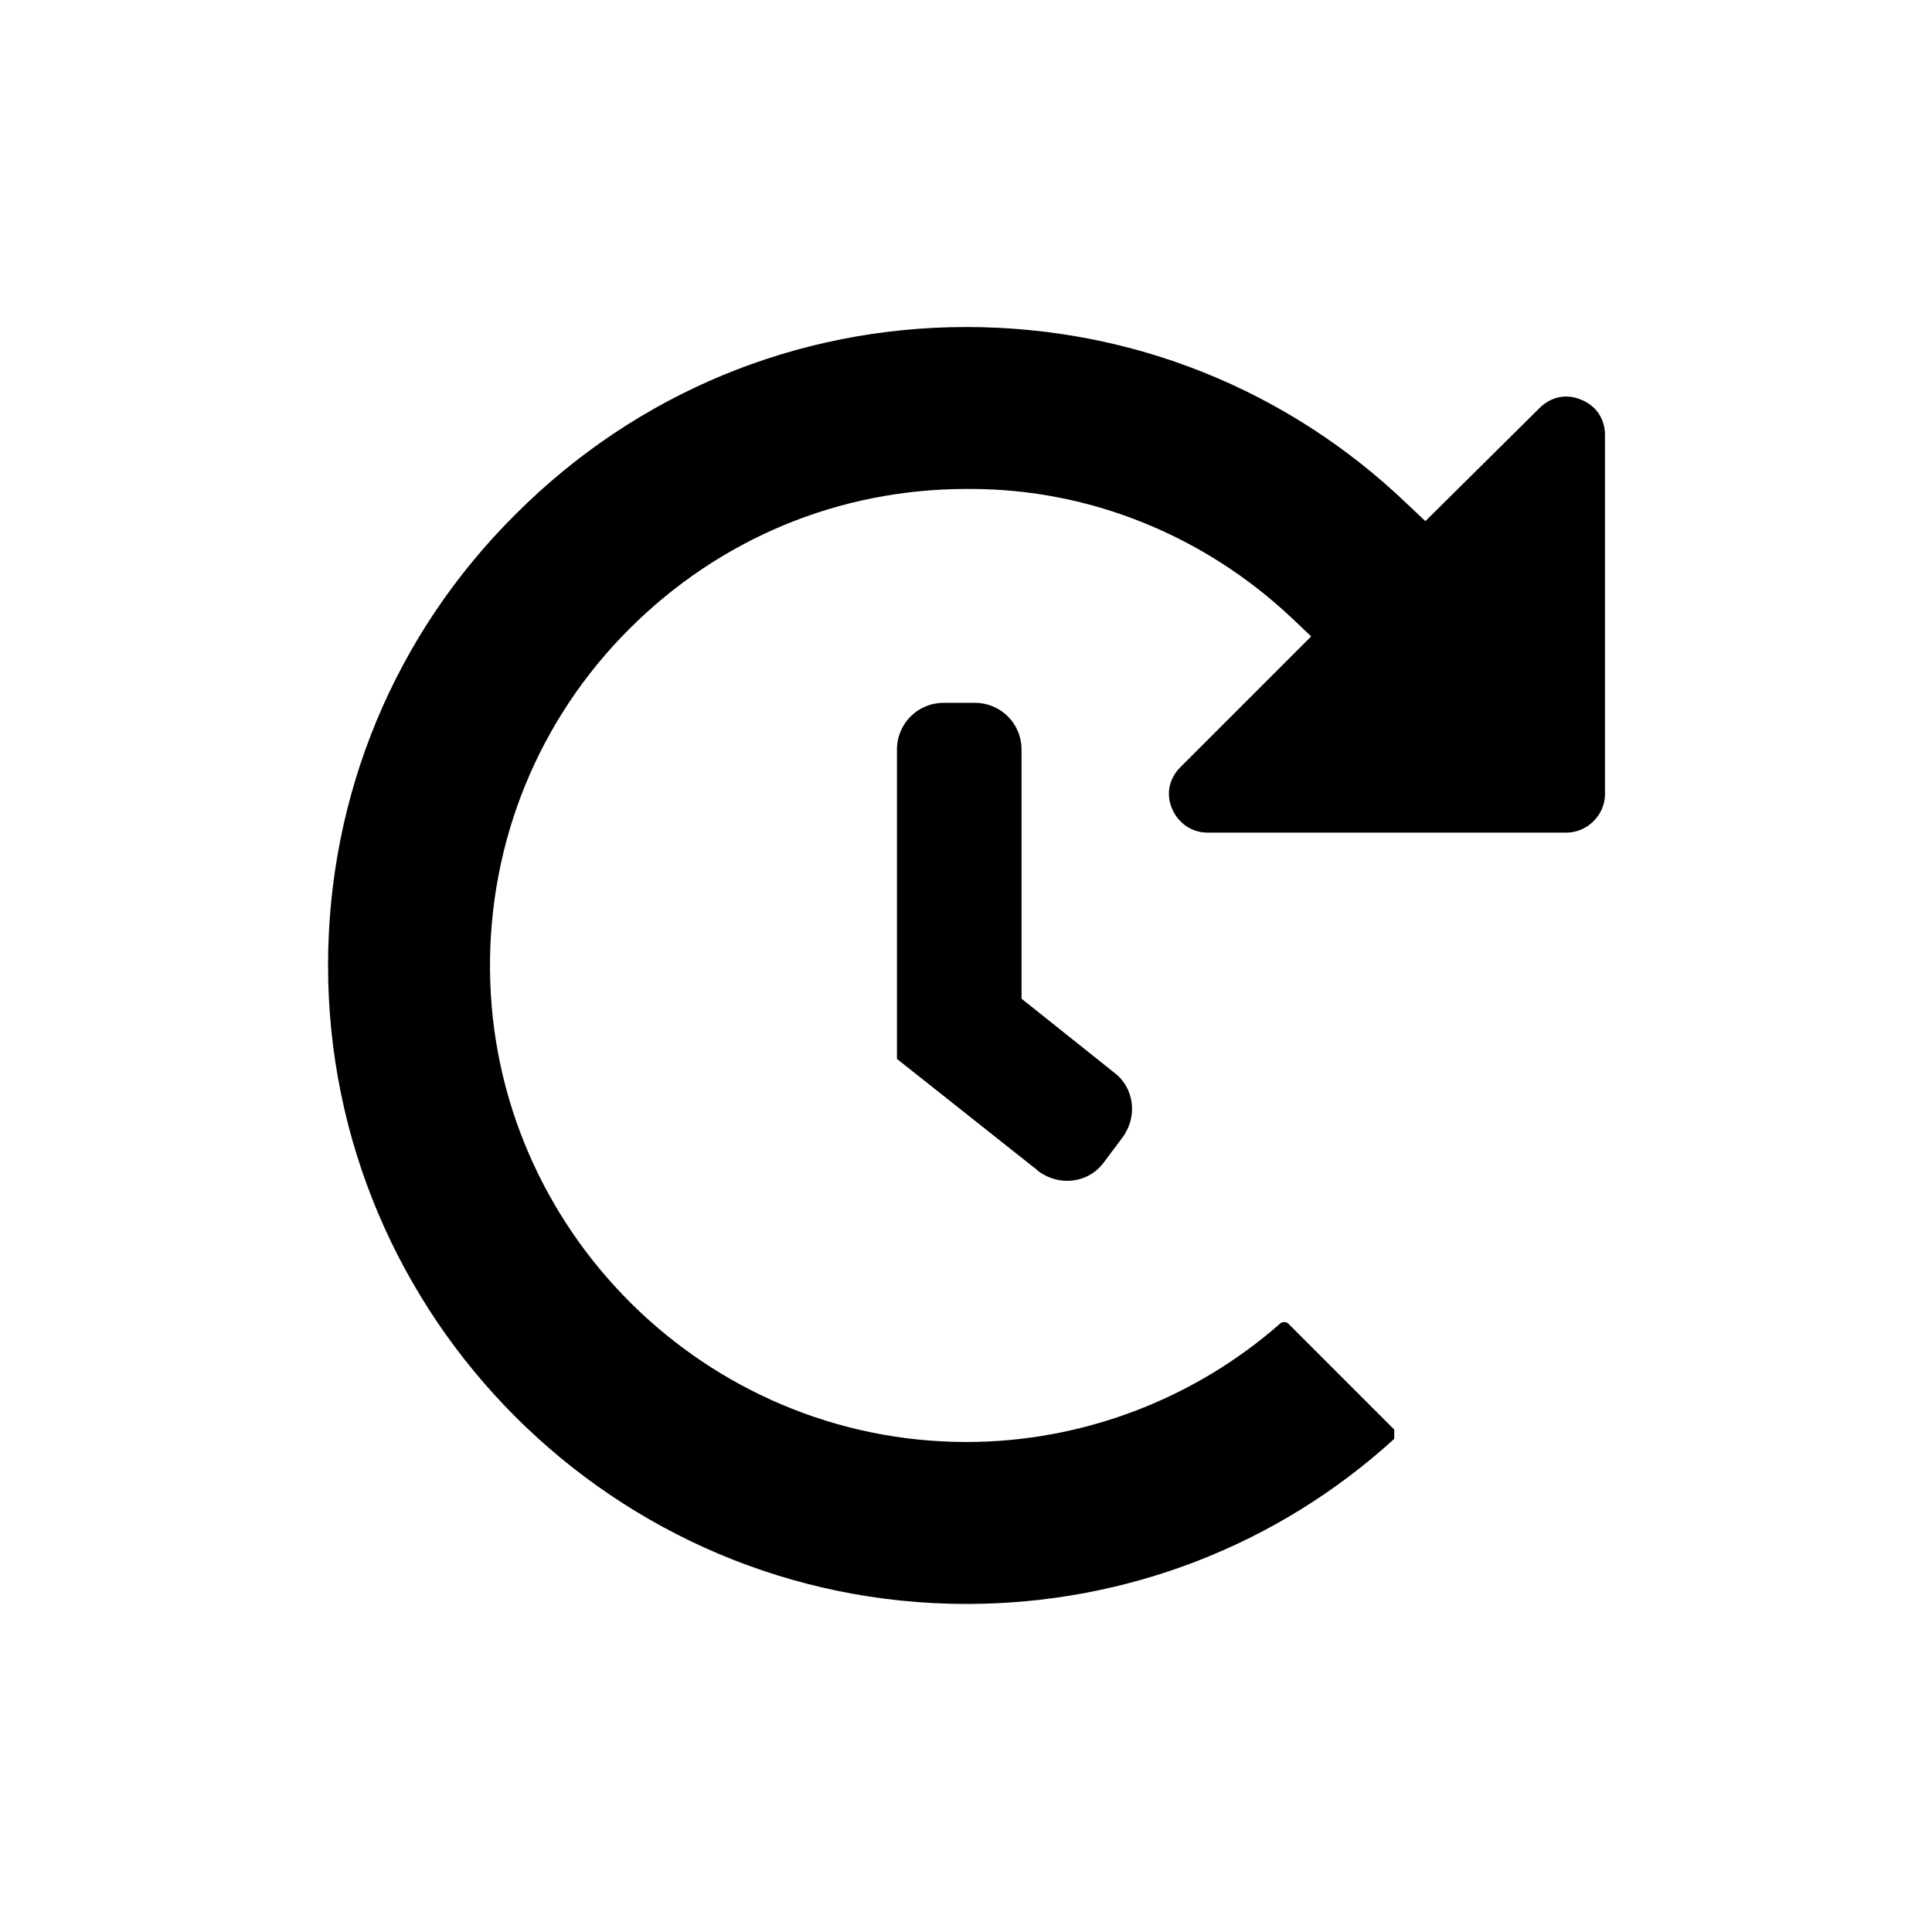
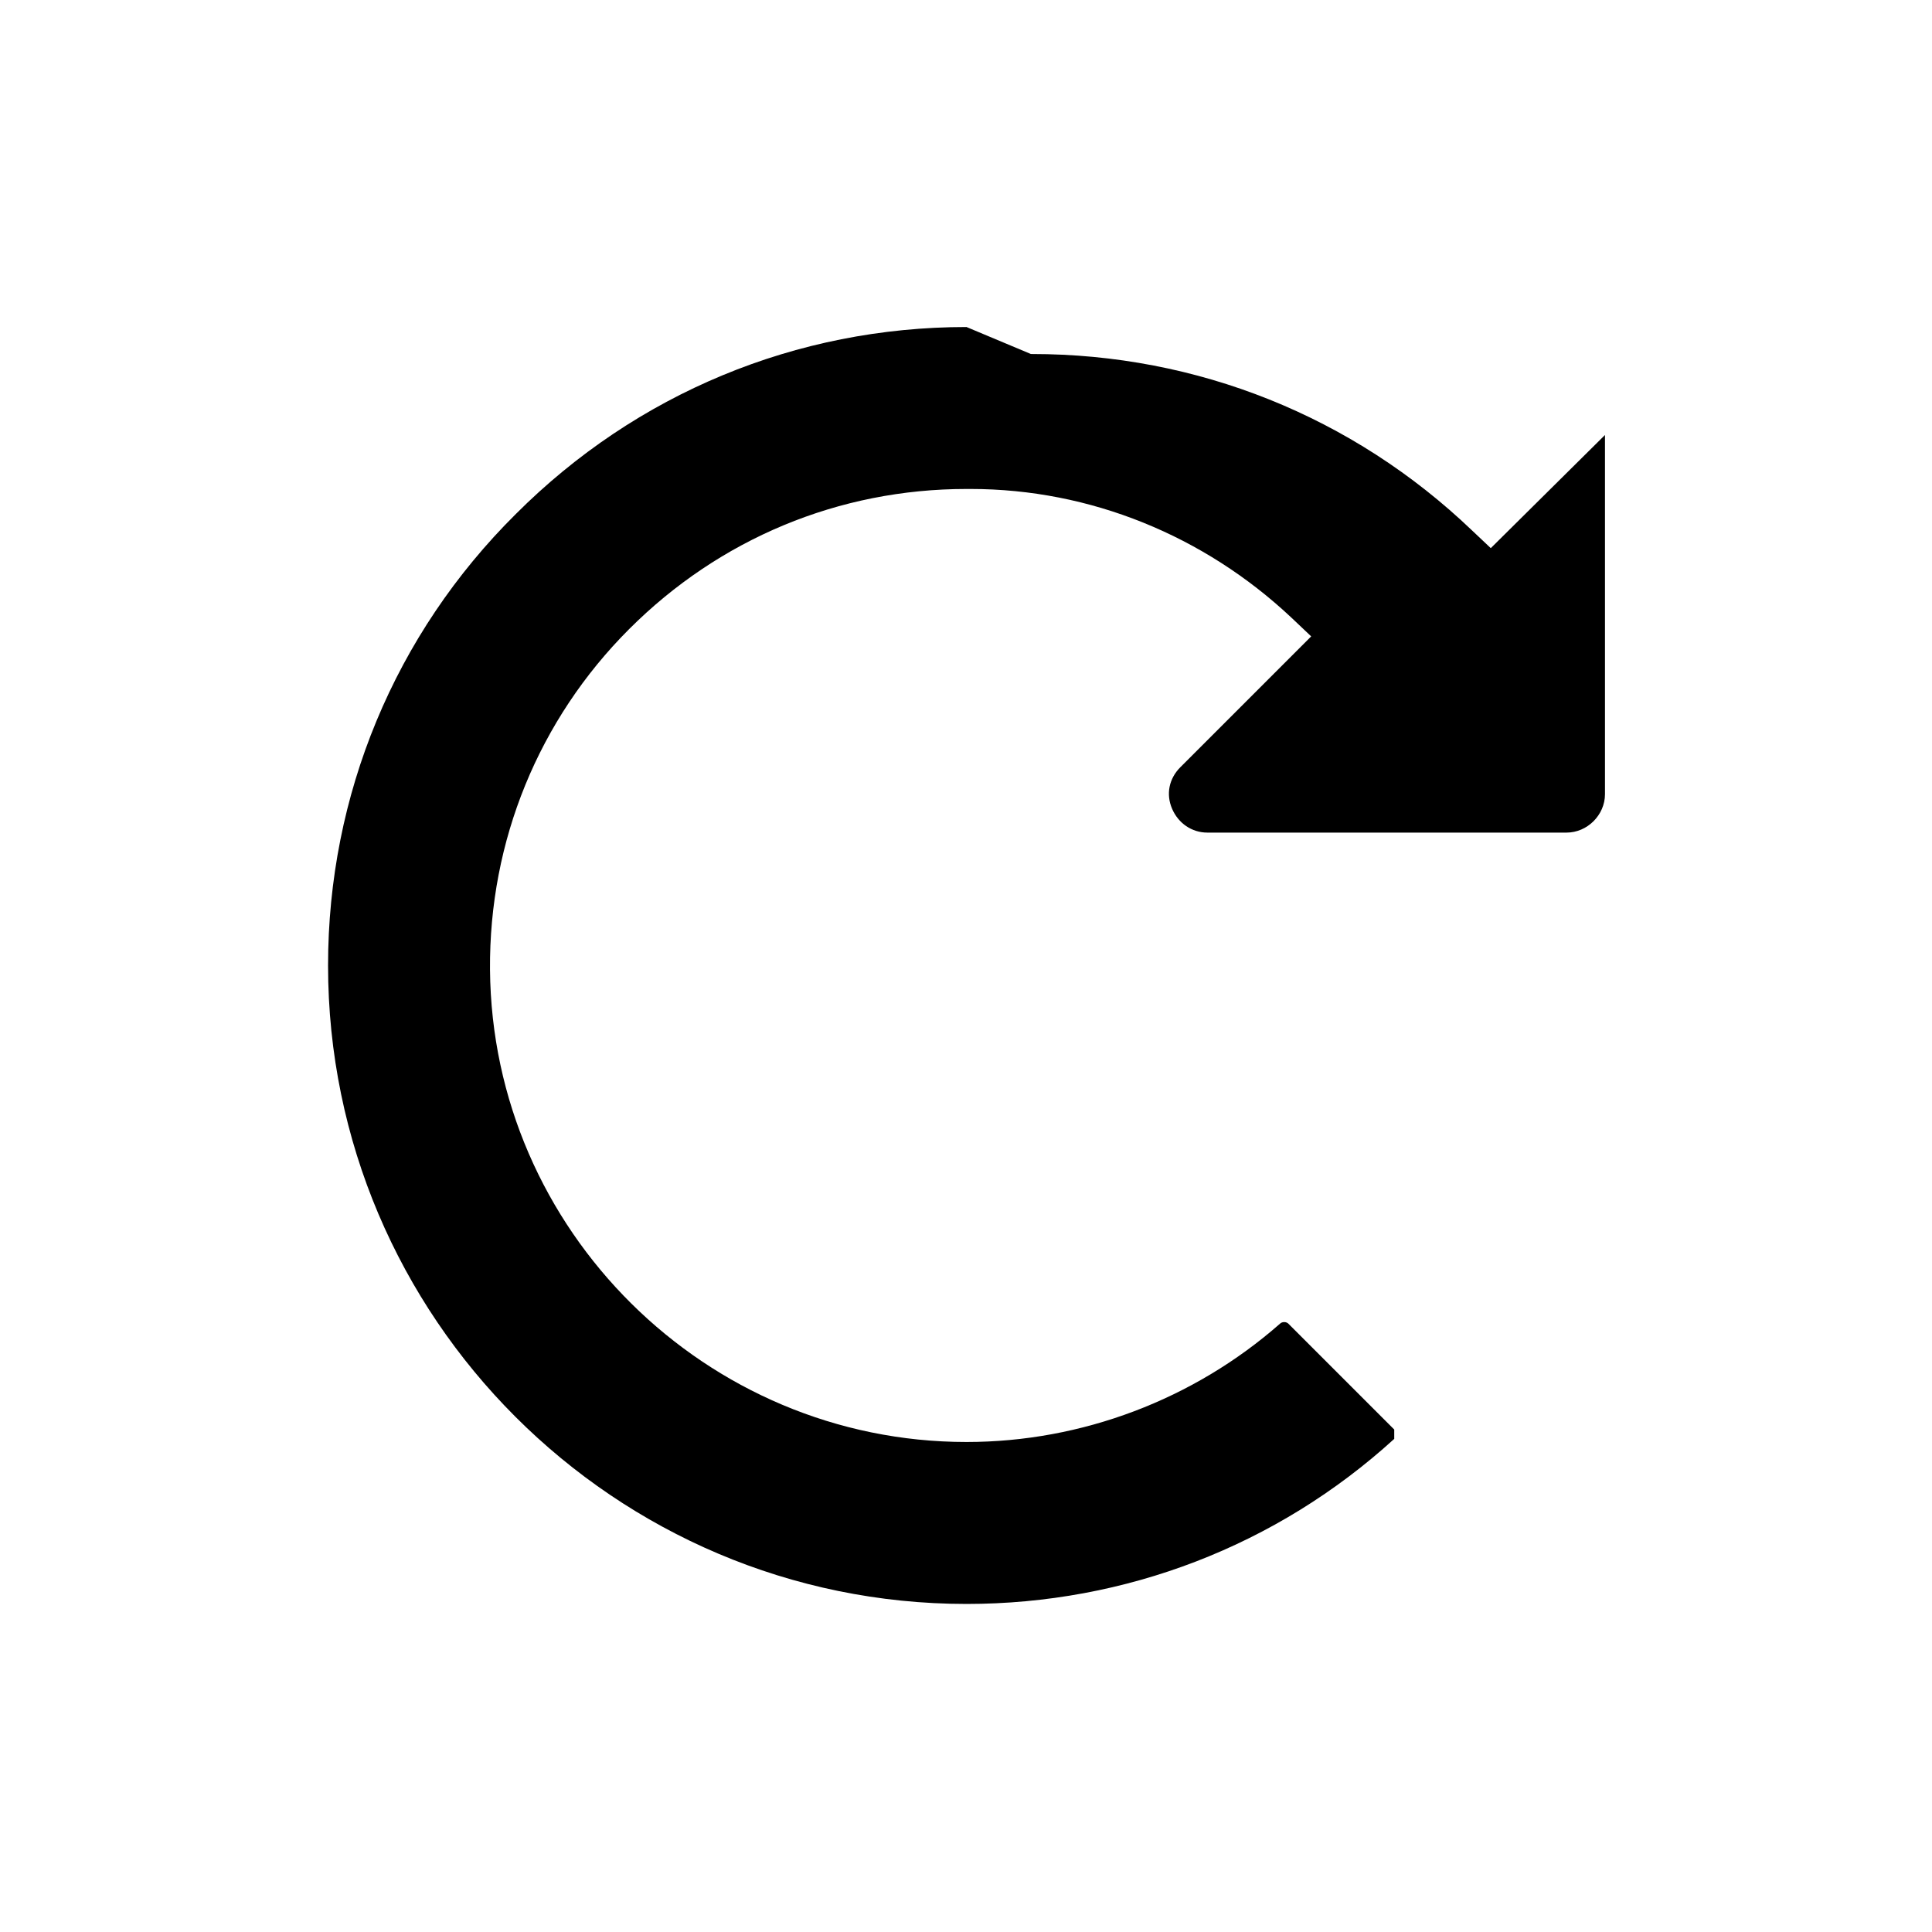
<svg xmlns="http://www.w3.org/2000/svg" id="Livello_2" data-name="Livello 2" viewBox="0 0 18.61 18.61">
  <defs>
    <style>
      .cls-1 {
        fill: none;
      }

      .cls-1, .cls-2 {
        stroke-width: 0px;
      }

      .cls-2 {
        fill: #000;
      }
    </style>
  </defs>
  <g id="Livello_1-2" data-name="Livello 1">
    <g>
      <rect class="cls-1" width="18.61" height="18.61" />
      <g>
-         <path class="cls-2" d="M9.99,11.27l-1.35-1.07v-2.98c0-.25.2-.45.45-.45h.3c.25,0,.45.2.45.45v2.4l.89.71c.2.15.23.43.08.63l-.18.24c-.15.2-.43.23-.63.08Z" />
-         <path class="cls-2" d="M9.31,3.15c-1.64,0-3.18.64-4.34,1.8-1.17,1.16-1.81,2.71-1.81,4.35,0,3.39,2.76,6.15,6.15,6.15,1.53,0,2.99-.56,4.12-1.59v-.09s-1.02-1.02-1.02-1.02c-.02-.02-.06-.02-.08,0-.83.73-1.91,1.14-3.02,1.14-2.51,0-4.57-2.04-4.59-4.55-.01-1.24.47-2.41,1.34-3.28.87-.87,2.02-1.35,3.25-1.35h.04c1.15,0,2.25.45,3.09,1.24l.19.18-1.26,1.26c-.11.11-.14.26-.08.4.06.14.19.23.34.23h3.46c.2,0,.37-.17.37-.37v-3.46c0-.15-.08-.28-.23-.34-.14-.06-.29-.03-.4.08l-1.1,1.09-.18-.17c-1.15-1.1-2.65-1.7-4.24-1.7h-.01Z" />
+         <path class="cls-2" d="M9.31,3.15c-1.64,0-3.18.64-4.34,1.8-1.17,1.16-1.81,2.71-1.81,4.35,0,3.39,2.76,6.15,6.15,6.15,1.53,0,2.99-.56,4.12-1.59v-.09s-1.02-1.02-1.02-1.02c-.02-.02-.06-.02-.08,0-.83.73-1.91,1.14-3.02,1.14-2.51,0-4.57-2.04-4.59-4.55-.01-1.24.47-2.41,1.34-3.28.87-.87,2.02-1.35,3.25-1.35h.04c1.15,0,2.25.45,3.09,1.24l.19.18-1.26,1.26c-.11.11-.14.26-.08.4.06.14.19.23.34.23h3.46c.2,0,.37-.17.37-.37v-3.46l-1.1,1.09-.18-.17c-1.15-1.1-2.65-1.7-4.24-1.7h-.01Z" />
      </g>
    </g>
  </g>
</svg>